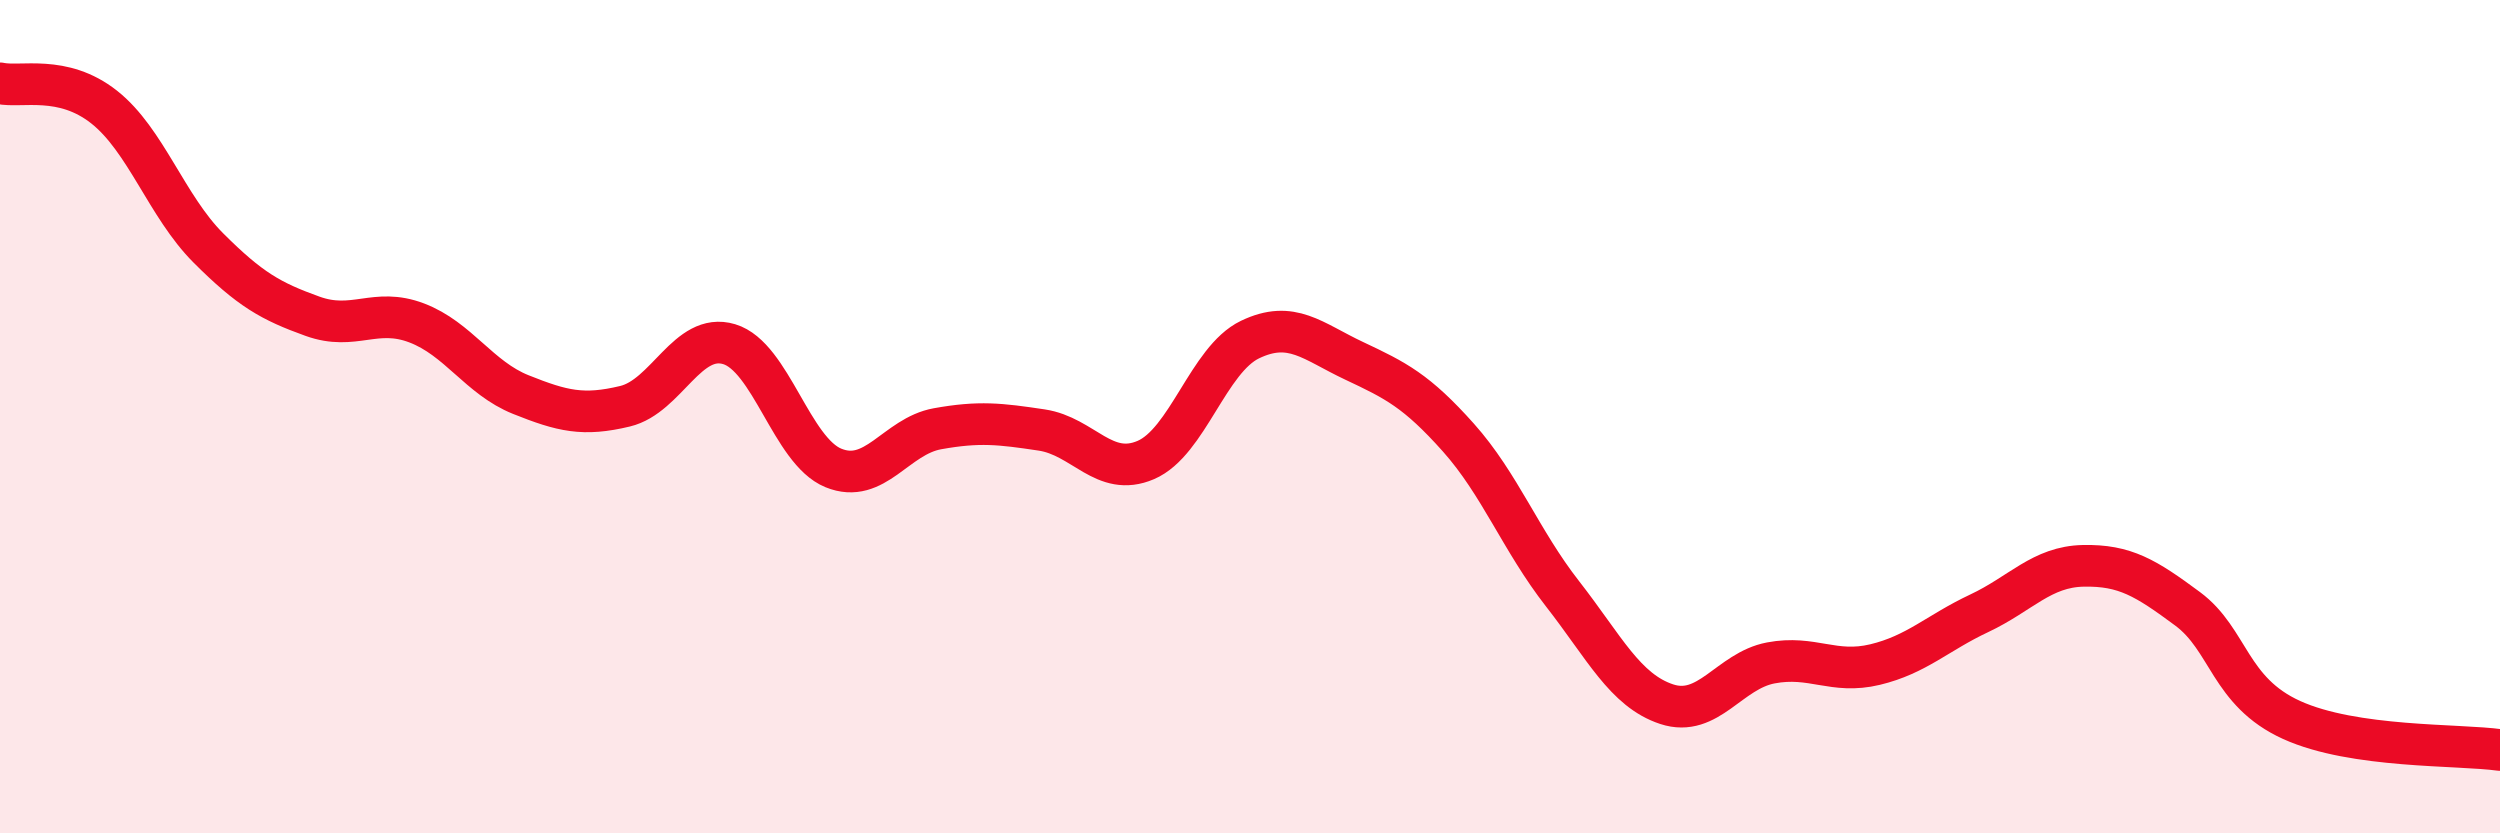
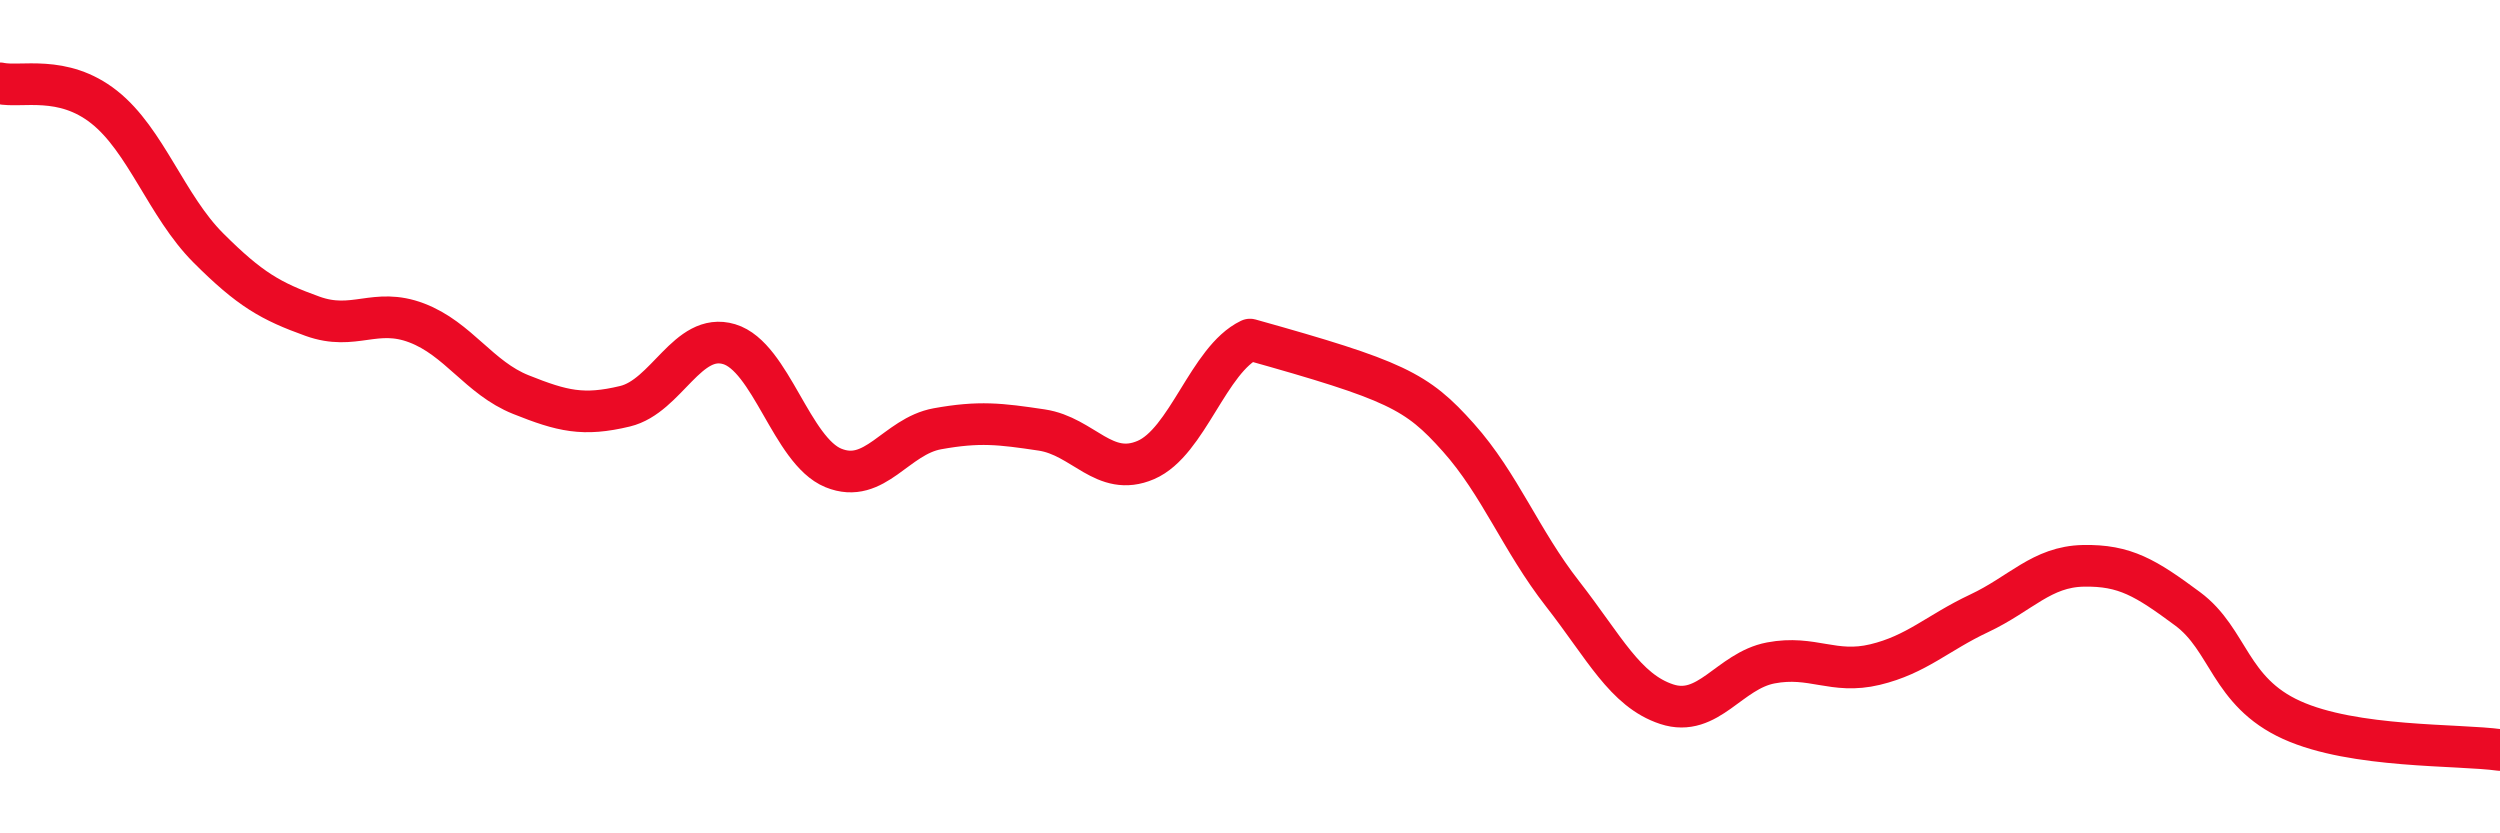
<svg xmlns="http://www.w3.org/2000/svg" width="60" height="20" viewBox="0 0 60 20">
-   <path d="M 0,2 C 0.5,2.11 1.5,1.78 2.5,2.57 C 3.5,3.36 4,4.95 5,5.95 C 6,6.95 6.5,7.23 7.5,7.59 C 8.5,7.95 9,7.37 10,7.75 C 11,8.13 11.5,9.07 12.5,9.47 C 13.5,9.87 14,9.99 15,9.75 C 16,9.51 16.5,7.96 17.5,8.26 C 18.5,8.56 19,10.82 20,11.23 C 21,11.64 21.5,10.47 22.5,10.29 C 23.5,10.11 24,10.17 25,10.32 C 26,10.47 26.5,11.47 27.5,11.04 C 28.5,10.61 29,8.63 30,8.15 C 31,7.67 31.5,8.19 32.5,8.66 C 33.5,9.13 34,9.38 35,10.5 C 36,11.62 36.5,12.97 37.5,14.25 C 38.5,15.53 39,16.57 40,16.9 C 41,17.23 41.5,16.1 42.5,15.91 C 43.5,15.72 44,16.19 45,15.95 C 46,15.71 46.5,15.19 47.5,14.72 C 48.5,14.25 49,13.6 50,13.58 C 51,13.56 51.5,13.87 52.5,14.61 C 53.5,15.35 53.5,16.6 55,17.28 C 56.5,17.96 59,17.86 60,18L60 20L0 20Z" fill="#EB0A25" opacity="0.1" stroke-linecap="round" stroke-linejoin="round" />
-   <path d="M 0,2 C 0.5,2.11 1.5,1.78 2.5,2.57 C 3.5,3.36 4,4.95 5,5.95 C 6,6.95 6.5,7.23 7.5,7.59 C 8.5,7.95 9,7.37 10,7.75 C 11,8.13 11.5,9.07 12.5,9.47 C 13.5,9.87 14,9.99 15,9.75 C 16,9.51 16.5,7.96 17.5,8.26 C 18.5,8.56 19,10.82 20,11.23 C 21,11.64 21.5,10.47 22.5,10.29 C 23.5,10.11 24,10.17 25,10.32 C 26,10.47 26.5,11.47 27.5,11.04 C 28.5,10.61 29,8.63 30,8.15 C 31,7.67 31.5,8.19 32.5,8.66 C 33.5,9.13 34,9.38 35,10.5 C 36,11.62 36.5,12.97 37.5,14.25 C 38.5,15.53 39,16.57 40,16.9 C 41,17.23 41.5,16.1 42.5,15.91 C 43.5,15.72 44,16.19 45,15.95 C 46,15.71 46.5,15.19 47.5,14.72 C 48.5,14.25 49,13.6 50,13.58 C 51,13.56 51.5,13.87 52.5,14.61 C 53.5,15.35 53.5,16.6 55,17.28 C 56.5,17.96 59,17.86 60,18" stroke="#EB0A25" stroke-width="1" fill="none" stroke-linecap="round" stroke-linejoin="round" />
+   <path d="M 0,2 C 0.5,2.11 1.5,1.78 2.5,2.57 C 3.5,3.36 4,4.95 5,5.95 C 6,6.95 6.5,7.23 7.5,7.59 C 8.5,7.95 9,7.37 10,7.75 C 11,8.13 11.5,9.07 12.5,9.47 C 13.5,9.87 14,9.99 15,9.75 C 16,9.51 16.5,7.96 17.5,8.26 C 18.5,8.56 19,10.82 20,11.23 C 21,11.64 21.5,10.47 22.5,10.29 C 23.5,10.11 24,10.17 25,10.32 C 26,10.47 26.5,11.47 27.5,11.04 C 28.5,10.61 29,8.63 30,8.15 C 33.5,9.13 34,9.38 35,10.5 C 36,11.62 36.5,12.97 37.5,14.25 C 38.5,15.53 39,16.57 40,16.9 C 41,17.23 41.5,16.1 42.5,15.91 C 43.5,15.72 44,16.19 45,15.95 C 46,15.71 46.5,15.19 47.5,14.72 C 48.5,14.25 49,13.6 50,13.58 C 51,13.56 51.5,13.87 52.5,14.61 C 53.5,15.35 53.5,16.6 55,17.28 C 56.5,17.96 59,17.86 60,18" stroke="#EB0A25" stroke-width="1" fill="none" stroke-linecap="round" stroke-linejoin="round" />
</svg>